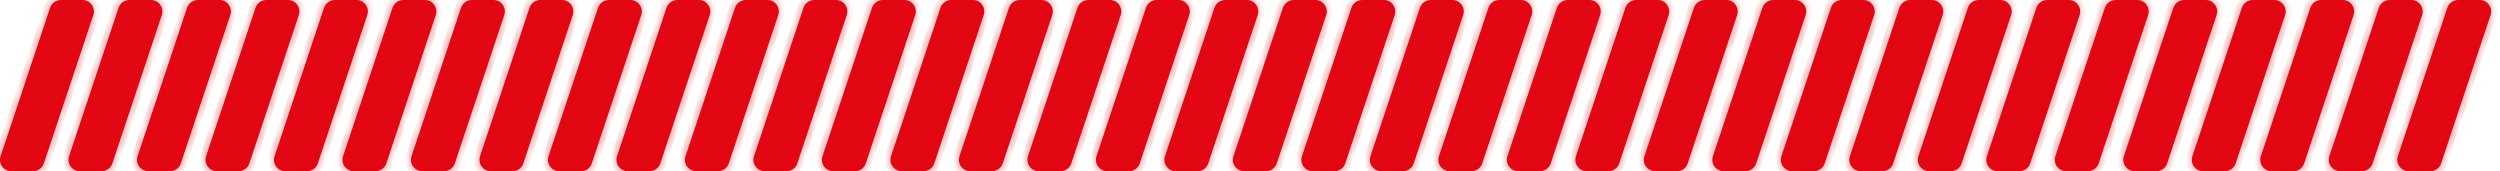
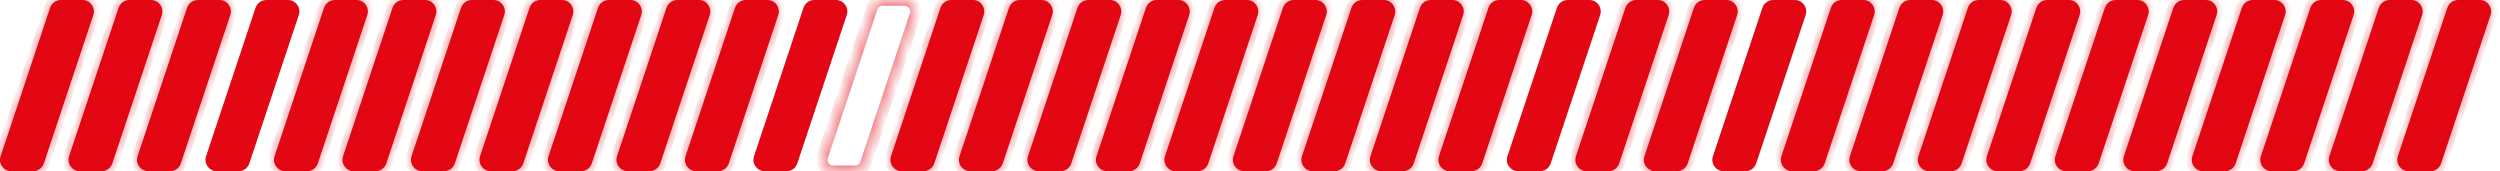
<svg xmlns="http://www.w3.org/2000/svg" width="219" height="15" viewBox="0 0 219 15" fill="none">
  <mask id="path-1-inside-1_189_300" fill="white">
    <path d="M4.385 0.684C4.522 0.275 4.904 0 5.334 0H7.226C7.908 0 8.39 0.669 8.175 1.316L3.841 14.316C3.705 14.725 3.323 15 2.893 15H1.001C0.318 15 -0.164 14.331 0.052 13.684L4.385 0.684Z" />
    <path d="M10.385 0.684C10.521 0.275 10.904 0 11.334 0H13.226C13.909 0 14.39 0.669 14.175 1.316L9.841 14.316C9.705 14.725 9.323 15 8.893 15H7.001C6.318 15 5.836 14.331 6.052 13.684L10.385 0.684Z" />
    <path d="M16.385 0.684C16.521 0.275 16.904 0 17.334 0H19.226C19.909 0 20.39 0.669 20.175 1.316L15.841 14.316C15.705 14.725 15.323 15 14.893 15H13.001C12.318 15 11.836 14.331 12.052 13.684L16.385 0.684Z" />
-     <path d="M22.385 0.684C22.521 0.275 22.904 0 23.334 0H25.226C25.909 0 26.39 0.669 26.175 1.316L21.841 14.316C21.705 14.725 21.323 15 20.893 15H19.001C18.318 15 17.836 14.331 18.052 13.684L22.385 0.684Z" />
    <path d="M28.385 0.684C28.521 0.275 28.904 0 29.334 0H31.226C31.909 0 32.39 0.669 32.175 1.316L27.841 14.316C27.705 14.725 27.323 15 26.893 15H25.001C24.318 15 23.836 14.331 24.052 13.684L28.385 0.684Z" />
    <path d="M34.385 0.684C34.522 0.275 34.904 0 35.334 0H37.226C37.908 0 38.39 0.669 38.175 1.316L33.841 14.316C33.705 14.725 33.323 15 32.893 15H31.001C30.318 15 29.836 14.331 30.052 13.684L34.385 0.684Z" />
    <path d="M40.385 0.684C40.522 0.275 40.904 0 41.334 0H43.226C43.908 0 44.39 0.669 44.175 1.316L39.841 14.316C39.705 14.725 39.323 15 38.893 15H37.001C36.318 15 35.836 14.331 36.052 13.684L40.385 0.684Z" />
    <path d="M46.385 0.684C46.522 0.275 46.904 0 47.334 0H49.226C49.908 0 50.39 0.669 50.175 1.316L45.841 14.316C45.705 14.725 45.323 15 44.893 15H43.001C42.318 15 41.836 14.331 42.052 13.684L46.385 0.684Z" />
    <path d="M52.385 0.684C52.522 0.275 52.904 0 53.334 0H55.226C55.908 0 56.39 0.669 56.175 1.316L51.841 14.316C51.705 14.725 51.323 15 50.893 15H49.001C48.318 15 47.836 14.331 48.052 13.684L52.385 0.684Z" />
    <path d="M58.385 0.684C58.522 0.275 58.904 0 59.334 0H61.226C61.908 0 62.39 0.669 62.175 1.316L57.841 14.316C57.705 14.725 57.323 15 56.893 15H55.001C54.318 15 53.836 14.331 54.052 13.684L58.385 0.684Z" />
    <path d="M64.385 0.684C64.522 0.275 64.904 0 65.334 0H67.226C67.909 0 68.39 0.669 68.175 1.316L63.841 14.316C63.705 14.725 63.323 15 62.893 15H61.001C60.318 15 59.836 14.331 60.052 13.684L64.385 0.684Z" />
-     <path d="M70.385 0.684C70.522 0.275 70.904 0 71.334 0H73.226C73.909 0 74.39 0.669 74.175 1.316L69.841 14.316C69.705 14.725 69.323 15 68.893 15H67.001C66.318 15 65.836 14.331 66.052 13.684L70.385 0.684Z" />
    <path d="M76.385 0.684C76.522 0.275 76.904 0 77.334 0H79.226C79.909 0 80.39 0.669 80.175 1.316L75.841 14.316C75.705 14.725 75.323 15 74.893 15H73.001C72.318 15 71.836 14.331 72.052 13.684L76.385 0.684Z" />
    <path d="M82.385 0.684C82.522 0.275 82.904 0 83.334 0H85.226C85.909 0 86.39 0.669 86.175 1.316L81.841 14.316C81.705 14.725 81.323 15 80.893 15H79.001C78.318 15 77.836 14.331 78.052 13.684L82.385 0.684Z" />
    <path d="M88.385 0.684C88.522 0.275 88.904 0 89.334 0H91.226C91.909 0 92.39 0.669 92.175 1.316L87.841 14.316C87.705 14.725 87.323 15 86.893 15H85.001C84.318 15 83.836 14.331 84.052 13.684L88.385 0.684Z" />
    <path d="M94.385 0.684C94.522 0.275 94.904 0 95.334 0H97.226C97.909 0 98.39 0.669 98.175 1.316L93.841 14.316C93.705 14.725 93.323 15 92.893 15H91.001C90.318 15 89.836 14.331 90.052 13.684L94.385 0.684Z" />
    <path d="M100.385 0.684C100.522 0.275 100.904 0 101.334 0H103.226C103.908 0 104.39 0.669 104.175 1.316L99.841 14.316C99.705 14.725 99.323 15 98.893 15H97.001C96.318 15 95.836 14.331 96.052 13.684L100.385 0.684Z" />
    <path d="M106.385 0.684C106.522 0.275 106.904 0 107.334 0H109.226C109.908 0 110.39 0.669 110.175 1.316L105.841 14.316C105.705 14.725 105.323 15 104.893 15H103.001C102.318 15 101.836 14.331 102.052 13.684L106.385 0.684Z" />
    <path d="M112.385 0.684C112.522 0.275 112.904 0 113.334 0H115.226C115.908 0 116.39 0.669 116.175 1.316L111.841 14.316C111.705 14.725 111.323 15 110.893 15H109.001C108.318 15 107.836 14.331 108.052 13.684L112.385 0.684Z" />
    <path d="M118.385 0.684C118.522 0.275 118.904 0 119.334 0H121.226C121.908 0 122.39 0.669 122.175 1.316L117.841 14.316C117.705 14.725 117.323 15 116.893 15H115.001C114.318 15 113.836 14.331 114.052 13.684L118.385 0.684Z" />
    <path d="M124.385 0.684C124.522 0.275 124.904 0 125.334 0H127.226C127.908 0 128.39 0.669 128.175 1.316L123.841 14.316C123.705 14.725 123.323 15 122.893 15H121.001C120.318 15 119.836 14.331 120.052 13.684L124.385 0.684Z" />
    <path d="M130.385 0.684C130.522 0.275 130.904 0 131.334 0H133.226C133.908 0 134.39 0.669 134.175 1.316L129.841 14.316C129.705 14.725 129.323 15 128.893 15H127.001C126.318 15 125.836 14.331 126.052 13.684L130.385 0.684Z" />
    <path d="M136.385 0.684C136.522 0.275 136.904 0 137.334 0H139.226C139.908 0 140.39 0.669 140.175 1.316L135.841 14.316C135.705 14.725 135.323 15 134.893 15H133.001C132.318 15 131.836 14.331 132.052 13.684L136.385 0.684Z" />
    <path d="M142.385 0.684C142.522 0.275 142.904 0 143.334 0H145.226C145.908 0 146.39 0.669 146.175 1.316L141.841 14.316C141.705 14.725 141.323 15 140.893 15H139.001C138.318 15 137.836 14.331 138.052 13.684L142.385 0.684Z" />
    <path d="M148.385 0.684C148.522 0.275 148.904 0 149.334 0H151.226C151.908 0 152.39 0.669 152.175 1.316L147.841 14.316C147.705 14.725 147.323 15 146.893 15H145.001C144.318 15 143.836 14.331 144.052 13.684L148.385 0.684Z" />
-     <path d="M154.385 0.684C154.522 0.275 154.904 0 155.334 0H157.226C157.908 0 158.39 0.669 158.175 1.316L153.841 14.316C153.705 14.725 153.323 15 152.893 15H151.001C150.318 15 149.836 14.331 150.052 13.684L154.385 0.684Z" />
    <path d="M160.385 0.684C160.522 0.275 160.904 0 161.334 0H163.226C163.908 0 164.39 0.669 164.175 1.316L159.841 14.316C159.705 14.725 159.323 15 158.893 15H157.001C156.318 15 155.836 14.331 156.052 13.684L160.385 0.684Z" />
    <path d="M166.385 0.684C166.522 0.275 166.904 0 167.334 0H169.226C169.908 0 170.39 0.669 170.175 1.316L165.841 14.316C165.705 14.725 165.323 15 164.893 15H163.001C162.318 15 161.836 14.331 162.052 13.684L166.385 0.684Z" />
    <path d="M172.385 0.684C172.522 0.275 172.904 0 173.334 0H175.226C175.908 0 176.39 0.669 176.175 1.316L171.841 14.316C171.705 14.725 171.323 15 170.893 15H169.001C168.318 15 167.836 14.331 168.052 13.684L172.385 0.684Z" />
    <path d="M178.385 0.684C178.522 0.275 178.904 0 179.334 0H181.226C181.908 0 182.39 0.669 182.175 1.316L177.841 14.316C177.705 14.725 177.323 15 176.893 15H175.001C174.318 15 173.836 14.331 174.052 13.684L178.385 0.684Z" />
    <path d="M184.385 0.684C184.522 0.275 184.904 0 185.334 0H187.226C187.908 0 188.39 0.669 188.175 1.316L183.841 14.316C183.705 14.725 183.323 15 182.893 15H181.001C180.318 15 179.836 14.331 180.052 13.684L184.385 0.684Z" />
    <path d="M190.385 0.684C190.522 0.275 190.904 0 191.334 0H193.226C193.908 0 194.39 0.669 194.175 1.316L189.841 14.316C189.705 14.725 189.323 15 188.893 15H187.001C186.318 15 185.836 14.331 186.052 13.684L190.385 0.684Z" />
    <path d="M196.385 0.684C196.522 0.275 196.904 0 197.334 0H199.226C199.908 0 200.39 0.669 200.175 1.316L195.841 14.316C195.705 14.725 195.323 15 194.893 15H193.001C192.318 15 191.836 14.331 192.052 13.684L196.385 0.684Z" />
    <path d="M202.385 0.684C202.522 0.275 202.904 0 203.334 0H205.226C205.908 0 206.39 0.669 206.175 1.316L201.841 14.316C201.705 14.725 201.323 15 200.893 15H199.001C198.318 15 197.836 14.331 198.052 13.684L202.385 0.684Z" />
    <path d="M208.385 0.684C208.522 0.275 208.904 0 209.334 0H211.226C211.908 0 212.39 0.669 212.175 1.316L207.841 14.316C207.705 14.725 207.323 15 206.893 15H205.001C204.318 15 203.836 14.331 204.052 13.684L208.385 0.684Z" />
    <path d="M214.385 0.684C214.522 0.275 214.904 0 215.334 0H217.226C217.908 0 218.39 0.669 218.175 1.316L213.841 14.316C213.705 14.725 213.323 15 212.893 15H211.001C210.318 15 209.836 14.331 210.052 13.684L214.385 0.684Z" />
  </mask>
  <path d="M4.385 0.684C4.522 0.275 4.904 0 5.334 0H7.226C7.908 0 8.39 0.669 8.175 1.316L3.841 14.316C3.705 14.725 3.323 15 2.893 15H1.001C0.318 15 -0.164 14.331 0.052 13.684L4.385 0.684Z" fill="#E30613" />
  <path d="M10.385 0.684C10.521 0.275 10.904 0 11.334 0H13.226C13.909 0 14.39 0.669 14.175 1.316L9.841 14.316C9.705 14.725 9.323 15 8.893 15H7.001C6.318 15 5.836 14.331 6.052 13.684L10.385 0.684Z" fill="#E30613" />
  <path d="M16.385 0.684C16.521 0.275 16.904 0 17.334 0H19.226C19.909 0 20.39 0.669 20.175 1.316L15.841 14.316C15.705 14.725 15.323 15 14.893 15H13.001C12.318 15 11.836 14.331 12.052 13.684L16.385 0.684Z" fill="#E30613" />
  <path d="M22.385 0.684C22.521 0.275 22.904 0 23.334 0H25.226C25.909 0 26.39 0.669 26.175 1.316L21.841 14.316C21.705 14.725 21.323 15 20.893 15H19.001C18.318 15 17.836 14.331 18.052 13.684L22.385 0.684Z" fill="#E30613" />
  <path d="M28.385 0.684C28.521 0.275 28.904 0 29.334 0H31.226C31.909 0 32.39 0.669 32.175 1.316L27.841 14.316C27.705 14.725 27.323 15 26.893 15H25.001C24.318 15 23.836 14.331 24.052 13.684L28.385 0.684Z" fill="#E30613" />
  <path d="M34.385 0.684C34.522 0.275 34.904 0 35.334 0H37.226C37.908 0 38.39 0.669 38.175 1.316L33.841 14.316C33.705 14.725 33.323 15 32.893 15H31.001C30.318 15 29.836 14.331 30.052 13.684L34.385 0.684Z" fill="#E30613" />
  <path d="M40.385 0.684C40.522 0.275 40.904 0 41.334 0H43.226C43.908 0 44.39 0.669 44.175 1.316L39.841 14.316C39.705 14.725 39.323 15 38.893 15H37.001C36.318 15 35.836 14.331 36.052 13.684L40.385 0.684Z" fill="#E30613" />
  <path d="M46.385 0.684C46.522 0.275 46.904 0 47.334 0H49.226C49.908 0 50.39 0.669 50.175 1.316L45.841 14.316C45.705 14.725 45.323 15 44.893 15H43.001C42.318 15 41.836 14.331 42.052 13.684L46.385 0.684Z" fill="#E30613" />
  <path d="M52.385 0.684C52.522 0.275 52.904 0 53.334 0H55.226C55.908 0 56.39 0.669 56.175 1.316L51.841 14.316C51.705 14.725 51.323 15 50.893 15H49.001C48.318 15 47.836 14.331 48.052 13.684L52.385 0.684Z" fill="#E30613" />
  <path d="M58.385 0.684C58.522 0.275 58.904 0 59.334 0H61.226C61.908 0 62.39 0.669 62.175 1.316L57.841 14.316C57.705 14.725 57.323 15 56.893 15H55.001C54.318 15 53.836 14.331 54.052 13.684L58.385 0.684Z" fill="#E30613" />
  <path d="M64.385 0.684C64.522 0.275 64.904 0 65.334 0H67.226C67.909 0 68.39 0.669 68.175 1.316L63.841 14.316C63.705 14.725 63.323 15 62.893 15H61.001C60.318 15 59.836 14.331 60.052 13.684L64.385 0.684Z" fill="#E30613" />
  <path d="M70.385 0.684C70.522 0.275 70.904 0 71.334 0H73.226C73.909 0 74.39 0.669 74.175 1.316L69.841 14.316C69.705 14.725 69.323 15 68.893 15H67.001C66.318 15 65.836 14.331 66.052 13.684L70.385 0.684Z" fill="#E30613" />
-   <path d="M76.385 0.684C76.522 0.275 76.904 0 77.334 0H79.226C79.909 0 80.39 0.669 80.175 1.316L75.841 14.316C75.705 14.725 75.323 15 74.893 15H73.001C72.318 15 71.836 14.331 72.052 13.684L76.385 0.684Z" fill="#E30613" />
  <path d="M82.385 0.684C82.522 0.275 82.904 0 83.334 0H85.226C85.909 0 86.39 0.669 86.175 1.316L81.841 14.316C81.705 14.725 81.323 15 80.893 15H79.001C78.318 15 77.836 14.331 78.052 13.684L82.385 0.684Z" fill="#E30613" />
  <path d="M88.385 0.684C88.522 0.275 88.904 0 89.334 0H91.226C91.909 0 92.39 0.669 92.175 1.316L87.841 14.316C87.705 14.725 87.323 15 86.893 15H85.001C84.318 15 83.836 14.331 84.052 13.684L88.385 0.684Z" fill="#E30613" />
  <path d="M94.385 0.684C94.522 0.275 94.904 0 95.334 0H97.226C97.909 0 98.39 0.669 98.175 1.316L93.841 14.316C93.705 14.725 93.323 15 92.893 15H91.001C90.318 15 89.836 14.331 90.052 13.684L94.385 0.684Z" fill="#E30613" />
  <path d="M100.385 0.684C100.522 0.275 100.904 0 101.334 0H103.226C103.908 0 104.39 0.669 104.175 1.316L99.841 14.316C99.705 14.725 99.323 15 98.893 15H97.001C96.318 15 95.836 14.331 96.052 13.684L100.385 0.684Z" fill="#E30613" />
  <path d="M106.385 0.684C106.522 0.275 106.904 0 107.334 0H109.226C109.908 0 110.39 0.669 110.175 1.316L105.841 14.316C105.705 14.725 105.323 15 104.893 15H103.001C102.318 15 101.836 14.331 102.052 13.684L106.385 0.684Z" fill="#E30613" />
  <path d="M112.385 0.684C112.522 0.275 112.904 0 113.334 0H115.226C115.908 0 116.39 0.669 116.175 1.316L111.841 14.316C111.705 14.725 111.323 15 110.893 15H109.001C108.318 15 107.836 14.331 108.052 13.684L112.385 0.684Z" fill="#E30613" />
  <path d="M118.385 0.684C118.522 0.275 118.904 0 119.334 0H121.226C121.908 0 122.39 0.669 122.175 1.316L117.841 14.316C117.705 14.725 117.323 15 116.893 15H115.001C114.318 15 113.836 14.331 114.052 13.684L118.385 0.684Z" fill="#E30613" />
  <path d="M124.385 0.684C124.522 0.275 124.904 0 125.334 0H127.226C127.908 0 128.39 0.669 128.175 1.316L123.841 14.316C123.705 14.725 123.323 15 122.893 15H121.001C120.318 15 119.836 14.331 120.052 13.684L124.385 0.684Z" fill="#E30613" />
  <path d="M130.385 0.684C130.522 0.275 130.904 0 131.334 0H133.226C133.908 0 134.39 0.669 134.175 1.316L129.841 14.316C129.705 14.725 129.323 15 128.893 15H127.001C126.318 15 125.836 14.331 126.052 13.684L130.385 0.684Z" fill="#E30613" />
  <path d="M136.385 0.684C136.522 0.275 136.904 0 137.334 0H139.226C139.908 0 140.39 0.669 140.175 1.316L135.841 14.316C135.705 14.725 135.323 15 134.893 15H133.001C132.318 15 131.836 14.331 132.052 13.684L136.385 0.684Z" fill="#E30613" />
  <path d="M142.385 0.684C142.522 0.275 142.904 0 143.334 0H145.226C145.908 0 146.39 0.669 146.175 1.316L141.841 14.316C141.705 14.725 141.323 15 140.893 15H139.001C138.318 15 137.836 14.331 138.052 13.684L142.385 0.684Z" fill="#E30613" />
  <path d="M148.385 0.684C148.522 0.275 148.904 0 149.334 0H151.226C151.908 0 152.39 0.669 152.175 1.316L147.841 14.316C147.705 14.725 147.323 15 146.893 15H145.001C144.318 15 143.836 14.331 144.052 13.684L148.385 0.684Z" fill="#E30613" />
  <path d="M154.385 0.684C154.522 0.275 154.904 0 155.334 0H157.226C157.908 0 158.39 0.669 158.175 1.316L153.841 14.316C153.705 14.725 153.323 15 152.893 15H151.001C150.318 15 149.836 14.331 150.052 13.684L154.385 0.684Z" fill="#E30613" />
  <path d="M160.385 0.684C160.522 0.275 160.904 0 161.334 0H163.226C163.908 0 164.39 0.669 164.175 1.316L159.841 14.316C159.705 14.725 159.323 15 158.893 15H157.001C156.318 15 155.836 14.331 156.052 13.684L160.385 0.684Z" fill="#E30613" />
  <path d="M166.385 0.684C166.522 0.275 166.904 0 167.334 0H169.226C169.908 0 170.39 0.669 170.175 1.316L165.841 14.316C165.705 14.725 165.323 15 164.893 15H163.001C162.318 15 161.836 14.331 162.052 13.684L166.385 0.684Z" fill="#E30613" />
  <path d="M172.385 0.684C172.522 0.275 172.904 0 173.334 0H175.226C175.908 0 176.39 0.669 176.175 1.316L171.841 14.316C171.705 14.725 171.323 15 170.893 15H169.001C168.318 15 167.836 14.331 168.052 13.684L172.385 0.684Z" fill="#E30613" />
  <path d="M178.385 0.684C178.522 0.275 178.904 0 179.334 0H181.226C181.908 0 182.39 0.669 182.175 1.316L177.841 14.316C177.705 14.725 177.323 15 176.893 15H175.001C174.318 15 173.836 14.331 174.052 13.684L178.385 0.684Z" fill="#E30613" />
  <path d="M184.385 0.684C184.522 0.275 184.904 0 185.334 0H187.226C187.908 0 188.39 0.669 188.175 1.316L183.841 14.316C183.705 14.725 183.323 15 182.893 15H181.001C180.318 15 179.836 14.331 180.052 13.684L184.385 0.684Z" fill="#E30613" />
  <path d="M190.385 0.684C190.522 0.275 190.904 0 191.334 0H193.226C193.908 0 194.39 0.669 194.175 1.316L189.841 14.316C189.705 14.725 189.323 15 188.893 15H187.001C186.318 15 185.836 14.331 186.052 13.684L190.385 0.684Z" fill="#E30613" />
  <path d="M196.385 0.684C196.522 0.275 196.904 0 197.334 0H199.226C199.908 0 200.39 0.669 200.175 1.316L195.841 14.316C195.705 14.725 195.323 15 194.893 15H193.001C192.318 15 191.836 14.331 192.052 13.684L196.385 0.684Z" fill="#E30613" />
  <path d="M202.385 0.684C202.522 0.275 202.904 0 203.334 0H205.226C205.908 0 206.39 0.669 206.175 1.316L201.841 14.316C201.705 14.725 201.323 15 200.893 15H199.001C198.318 15 197.836 14.331 198.052 13.684L202.385 0.684Z" fill="#E30613" />
  <path d="M208.385 0.684C208.522 0.275 208.904 0 209.334 0H211.226C211.908 0 212.39 0.669 212.175 1.316L207.841 14.316C207.705 14.725 207.323 15 206.893 15H205.001C204.318 15 203.836 14.331 204.052 13.684L208.385 0.684Z" fill="#E30613" />
  <path d="M214.385 0.684C214.522 0.275 214.904 0 215.334 0H217.226C217.908 0 218.39 0.669 218.175 1.316L213.841 14.316C213.705 14.725 213.323 15 212.893 15H211.001C210.318 15 209.836 14.331 210.052 13.684L214.385 0.684Z" fill="#E30613" />
  <path d="M4.385 0.684C4.522 0.275 4.904 0 5.334 0H7.226C7.908 0 8.39 0.669 8.175 1.316L3.841 14.316C3.705 14.725 3.323 15 2.893 15H1.001C0.318 15 -0.164 14.331 0.052 13.684L4.385 0.684Z" stroke="#E30613" stroke-opacity="0.5" mask="url(#path-1-inside-1_189_300)" />
  <path d="M10.385 0.684C10.521 0.275 10.904 0 11.334 0H13.226C13.909 0 14.39 0.669 14.175 1.316L9.841 14.316C9.705 14.725 9.323 15 8.893 15H7.001C6.318 15 5.836 14.331 6.052 13.684L10.385 0.684Z" stroke="#E30613" stroke-opacity="0.5" mask="url(#path-1-inside-1_189_300)" />
  <path d="M16.385 0.684C16.521 0.275 16.904 0 17.334 0H19.226C19.909 0 20.39 0.669 20.175 1.316L15.841 14.316C15.705 14.725 15.323 15 14.893 15H13.001C12.318 15 11.836 14.331 12.052 13.684L16.385 0.684Z" stroke="#E30613" stroke-opacity="0.5" mask="url(#path-1-inside-1_189_300)" />
  <path d="M22.385 0.684C22.521 0.275 22.904 0 23.334 0H25.226C25.909 0 26.39 0.669 26.175 1.316L21.841 14.316C21.705 14.725 21.323 15 20.893 15H19.001C18.318 15 17.836 14.331 18.052 13.684L22.385 0.684Z" stroke="#E30613" stroke-opacity="0.5" mask="url(#path-1-inside-1_189_300)" />
  <path d="M28.385 0.684C28.521 0.275 28.904 0 29.334 0H31.226C31.909 0 32.39 0.669 32.175 1.316L27.841 14.316C27.705 14.725 27.323 15 26.893 15H25.001C24.318 15 23.836 14.331 24.052 13.684L28.385 0.684Z" stroke="#E30613" stroke-opacity="0.5" mask="url(#path-1-inside-1_189_300)" />
  <path d="M34.385 0.684C34.522 0.275 34.904 0 35.334 0H37.226C37.908 0 38.39 0.669 38.175 1.316L33.841 14.316C33.705 14.725 33.323 15 32.893 15H31.001C30.318 15 29.836 14.331 30.052 13.684L34.385 0.684Z" stroke="#E30613" stroke-opacity="0.5" mask="url(#path-1-inside-1_189_300)" />
  <path d="M40.385 0.684C40.522 0.275 40.904 0 41.334 0H43.226C43.908 0 44.39 0.669 44.175 1.316L39.841 14.316C39.705 14.725 39.323 15 38.893 15H37.001C36.318 15 35.836 14.331 36.052 13.684L40.385 0.684Z" stroke="#E30613" stroke-opacity="0.5" mask="url(#path-1-inside-1_189_300)" />
  <path d="M46.385 0.684C46.522 0.275 46.904 0 47.334 0H49.226C49.908 0 50.39 0.669 50.175 1.316L45.841 14.316C45.705 14.725 45.323 15 44.893 15H43.001C42.318 15 41.836 14.331 42.052 13.684L46.385 0.684Z" stroke="#E30613" stroke-opacity="0.5" mask="url(#path-1-inside-1_189_300)" />
  <path d="M52.385 0.684C52.522 0.275 52.904 0 53.334 0H55.226C55.908 0 56.39 0.669 56.175 1.316L51.841 14.316C51.705 14.725 51.323 15 50.893 15H49.001C48.318 15 47.836 14.331 48.052 13.684L52.385 0.684Z" stroke="#E30613" stroke-opacity="0.5" mask="url(#path-1-inside-1_189_300)" />
  <path d="M58.385 0.684C58.522 0.275 58.904 0 59.334 0H61.226C61.908 0 62.39 0.669 62.175 1.316L57.841 14.316C57.705 14.725 57.323 15 56.893 15H55.001C54.318 15 53.836 14.331 54.052 13.684L58.385 0.684Z" stroke="#E30613" stroke-opacity="0.5" mask="url(#path-1-inside-1_189_300)" />
  <path d="M64.385 0.684C64.522 0.275 64.904 0 65.334 0H67.226C67.909 0 68.39 0.669 68.175 1.316L63.841 14.316C63.705 14.725 63.323 15 62.893 15H61.001C60.318 15 59.836 14.331 60.052 13.684L64.385 0.684Z" stroke="#E30613" stroke-opacity="0.5" mask="url(#path-1-inside-1_189_300)" />
  <path d="M70.385 0.684C70.522 0.275 70.904 0 71.334 0H73.226C73.909 0 74.39 0.669 74.175 1.316L69.841 14.316C69.705 14.725 69.323 15 68.893 15H67.001C66.318 15 65.836 14.331 66.052 13.684L70.385 0.684Z" stroke="#E30613" stroke-opacity="0.5" mask="url(#path-1-inside-1_189_300)" />
  <path d="M76.385 0.684C76.522 0.275 76.904 0 77.334 0H79.226C79.909 0 80.39 0.669 80.175 1.316L75.841 14.316C75.705 14.725 75.323 15 74.893 15H73.001C72.318 15 71.836 14.331 72.052 13.684L76.385 0.684Z" stroke="#E30613" stroke-opacity="0.5" mask="url(#path-1-inside-1_189_300)" />
  <path d="M82.385 0.684C82.522 0.275 82.904 0 83.334 0H85.226C85.909 0 86.39 0.669 86.175 1.316L81.841 14.316C81.705 14.725 81.323 15 80.893 15H79.001C78.318 15 77.836 14.331 78.052 13.684L82.385 0.684Z" stroke="#E30613" stroke-opacity="0.5" mask="url(#path-1-inside-1_189_300)" />
  <path d="M88.385 0.684C88.522 0.275 88.904 0 89.334 0H91.226C91.909 0 92.39 0.669 92.175 1.316L87.841 14.316C87.705 14.725 87.323 15 86.893 15H85.001C84.318 15 83.836 14.331 84.052 13.684L88.385 0.684Z" stroke="#E30613" stroke-opacity="0.5" mask="url(#path-1-inside-1_189_300)" />
  <path d="M94.385 0.684C94.522 0.275 94.904 0 95.334 0H97.226C97.909 0 98.39 0.669 98.175 1.316L93.841 14.316C93.705 14.725 93.323 15 92.893 15H91.001C90.318 15 89.836 14.331 90.052 13.684L94.385 0.684Z" stroke="#E30613" stroke-opacity="0.5" mask="url(#path-1-inside-1_189_300)" />
  <path d="M100.385 0.684C100.522 0.275 100.904 0 101.334 0H103.226C103.908 0 104.39 0.669 104.175 1.316L99.841 14.316C99.705 14.725 99.323 15 98.893 15H97.001C96.318 15 95.836 14.331 96.052 13.684L100.385 0.684Z" stroke="#E30613" stroke-opacity="0.5" mask="url(#path-1-inside-1_189_300)" />
  <path d="M106.385 0.684C106.522 0.275 106.904 0 107.334 0H109.226C109.908 0 110.39 0.669 110.175 1.316L105.841 14.316C105.705 14.725 105.323 15 104.893 15H103.001C102.318 15 101.836 14.331 102.052 13.684L106.385 0.684Z" stroke="#E30613" stroke-opacity="0.5" mask="url(#path-1-inside-1_189_300)" />
  <path d="M112.385 0.684C112.522 0.275 112.904 0 113.334 0H115.226C115.908 0 116.39 0.669 116.175 1.316L111.841 14.316C111.705 14.725 111.323 15 110.893 15H109.001C108.318 15 107.836 14.331 108.052 13.684L112.385 0.684Z" stroke="#E30613" stroke-opacity="0.5" mask="url(#path-1-inside-1_189_300)" />
  <path d="M118.385 0.684C118.522 0.275 118.904 0 119.334 0H121.226C121.908 0 122.39 0.669 122.175 1.316L117.841 14.316C117.705 14.725 117.323 15 116.893 15H115.001C114.318 15 113.836 14.331 114.052 13.684L118.385 0.684Z" stroke="#E30613" stroke-opacity="0.5" mask="url(#path-1-inside-1_189_300)" />
  <path d="M124.385 0.684C124.522 0.275 124.904 0 125.334 0H127.226C127.908 0 128.39 0.669 128.175 1.316L123.841 14.316C123.705 14.725 123.323 15 122.893 15H121.001C120.318 15 119.836 14.331 120.052 13.684L124.385 0.684Z" stroke="#E30613" stroke-opacity="0.5" mask="url(#path-1-inside-1_189_300)" />
  <path d="M130.385 0.684C130.522 0.275 130.904 0 131.334 0H133.226C133.908 0 134.39 0.669 134.175 1.316L129.841 14.316C129.705 14.725 129.323 15 128.893 15H127.001C126.318 15 125.836 14.331 126.052 13.684L130.385 0.684Z" stroke="#E30613" stroke-opacity="0.5" mask="url(#path-1-inside-1_189_300)" />
-   <path d="M136.385 0.684C136.522 0.275 136.904 0 137.334 0H139.226C139.908 0 140.39 0.669 140.175 1.316L135.841 14.316C135.705 14.725 135.323 15 134.893 15H133.001C132.318 15 131.836 14.331 132.052 13.684L136.385 0.684Z" stroke="#E30613" stroke-opacity="0.5" mask="url(#path-1-inside-1_189_300)" />
  <path d="M142.385 0.684C142.522 0.275 142.904 0 143.334 0H145.226C145.908 0 146.39 0.669 146.175 1.316L141.841 14.316C141.705 14.725 141.323 15 140.893 15H139.001C138.318 15 137.836 14.331 138.052 13.684L142.385 0.684Z" stroke="#E30613" stroke-opacity="0.5" mask="url(#path-1-inside-1_189_300)" />
  <path d="M148.385 0.684C148.522 0.275 148.904 0 149.334 0H151.226C151.908 0 152.39 0.669 152.175 1.316L147.841 14.316C147.705 14.725 147.323 15 146.893 15H145.001C144.318 15 143.836 14.331 144.052 13.684L148.385 0.684Z" stroke="#E30613" stroke-opacity="0.5" mask="url(#path-1-inside-1_189_300)" />
  <path d="M154.385 0.684C154.522 0.275 154.904 0 155.334 0H157.226C157.908 0 158.39 0.669 158.175 1.316L153.841 14.316C153.705 14.725 153.323 15 152.893 15H151.001C150.318 15 149.836 14.331 150.052 13.684L154.385 0.684Z" stroke="#E30613" stroke-opacity="0.5" mask="url(#path-1-inside-1_189_300)" />
  <path d="M160.385 0.684C160.522 0.275 160.904 0 161.334 0H163.226C163.908 0 164.39 0.669 164.175 1.316L159.841 14.316C159.705 14.725 159.323 15 158.893 15H157.001C156.318 15 155.836 14.331 156.052 13.684L160.385 0.684Z" stroke="#E30613" stroke-opacity="0.5" mask="url(#path-1-inside-1_189_300)" />
  <path d="M166.385 0.684C166.522 0.275 166.904 0 167.334 0H169.226C169.908 0 170.39 0.669 170.175 1.316L165.841 14.316C165.705 14.725 165.323 15 164.893 15H163.001C162.318 15 161.836 14.331 162.052 13.684L166.385 0.684Z" stroke="#E30613" stroke-opacity="0.5" mask="url(#path-1-inside-1_189_300)" />
  <path d="M172.385 0.684C172.522 0.275 172.904 0 173.334 0H175.226C175.908 0 176.39 0.669 176.175 1.316L171.841 14.316C171.705 14.725 171.323 15 170.893 15H169.001C168.318 15 167.836 14.331 168.052 13.684L172.385 0.684Z" stroke="#E30613" stroke-opacity="0.5" mask="url(#path-1-inside-1_189_300)" />
  <path d="M178.385 0.684C178.522 0.275 178.904 0 179.334 0H181.226C181.908 0 182.39 0.669 182.175 1.316L177.841 14.316C177.705 14.725 177.323 15 176.893 15H175.001C174.318 15 173.836 14.331 174.052 13.684L178.385 0.684Z" stroke="#E30613" stroke-opacity="0.5" mask="url(#path-1-inside-1_189_300)" />
  <path d="M184.385 0.684C184.522 0.275 184.904 0 185.334 0H187.226C187.908 0 188.39 0.669 188.175 1.316L183.841 14.316C183.705 14.725 183.323 15 182.893 15H181.001C180.318 15 179.836 14.331 180.052 13.684L184.385 0.684Z" stroke="#E30613" stroke-opacity="0.5" mask="url(#path-1-inside-1_189_300)" />
  <path d="M190.385 0.684C190.522 0.275 190.904 0 191.334 0H193.226C193.908 0 194.39 0.669 194.175 1.316L189.841 14.316C189.705 14.725 189.323 15 188.893 15H187.001C186.318 15 185.836 14.331 186.052 13.684L190.385 0.684Z" stroke="#E30613" stroke-opacity="0.5" mask="url(#path-1-inside-1_189_300)" />
  <path d="M196.385 0.684C196.522 0.275 196.904 0 197.334 0H199.226C199.908 0 200.39 0.669 200.175 1.316L195.841 14.316C195.705 14.725 195.323 15 194.893 15H193.001C192.318 15 191.836 14.331 192.052 13.684L196.385 0.684Z" stroke="#E30613" stroke-opacity="0.5" mask="url(#path-1-inside-1_189_300)" />
  <path d="M202.385 0.684C202.522 0.275 202.904 0 203.334 0H205.226C205.908 0 206.39 0.669 206.175 1.316L201.841 14.316C201.705 14.725 201.323 15 200.893 15H199.001C198.318 15 197.836 14.331 198.052 13.684L202.385 0.684Z" stroke="#E30613" stroke-opacity="0.5" mask="url(#path-1-inside-1_189_300)" />
  <path d="M208.385 0.684C208.522 0.275 208.904 0 209.334 0H211.226C211.908 0 212.39 0.669 212.175 1.316L207.841 14.316C207.705 14.725 207.323 15 206.893 15H205.001C204.318 15 203.836 14.331 204.052 13.684L208.385 0.684Z" stroke="#E30613" stroke-opacity="0.5" mask="url(#path-1-inside-1_189_300)" />
  <path d="M214.385 0.684C214.522 0.275 214.904 0 215.334 0H217.226C217.908 0 218.39 0.669 218.175 1.316L213.841 14.316C213.705 14.725 213.323 15 212.893 15H211.001C210.318 15 209.836 14.331 210.052 13.684L214.385 0.684Z" stroke="#E30613" stroke-opacity="0.5" mask="url(#path-1-inside-1_189_300)" />
</svg>